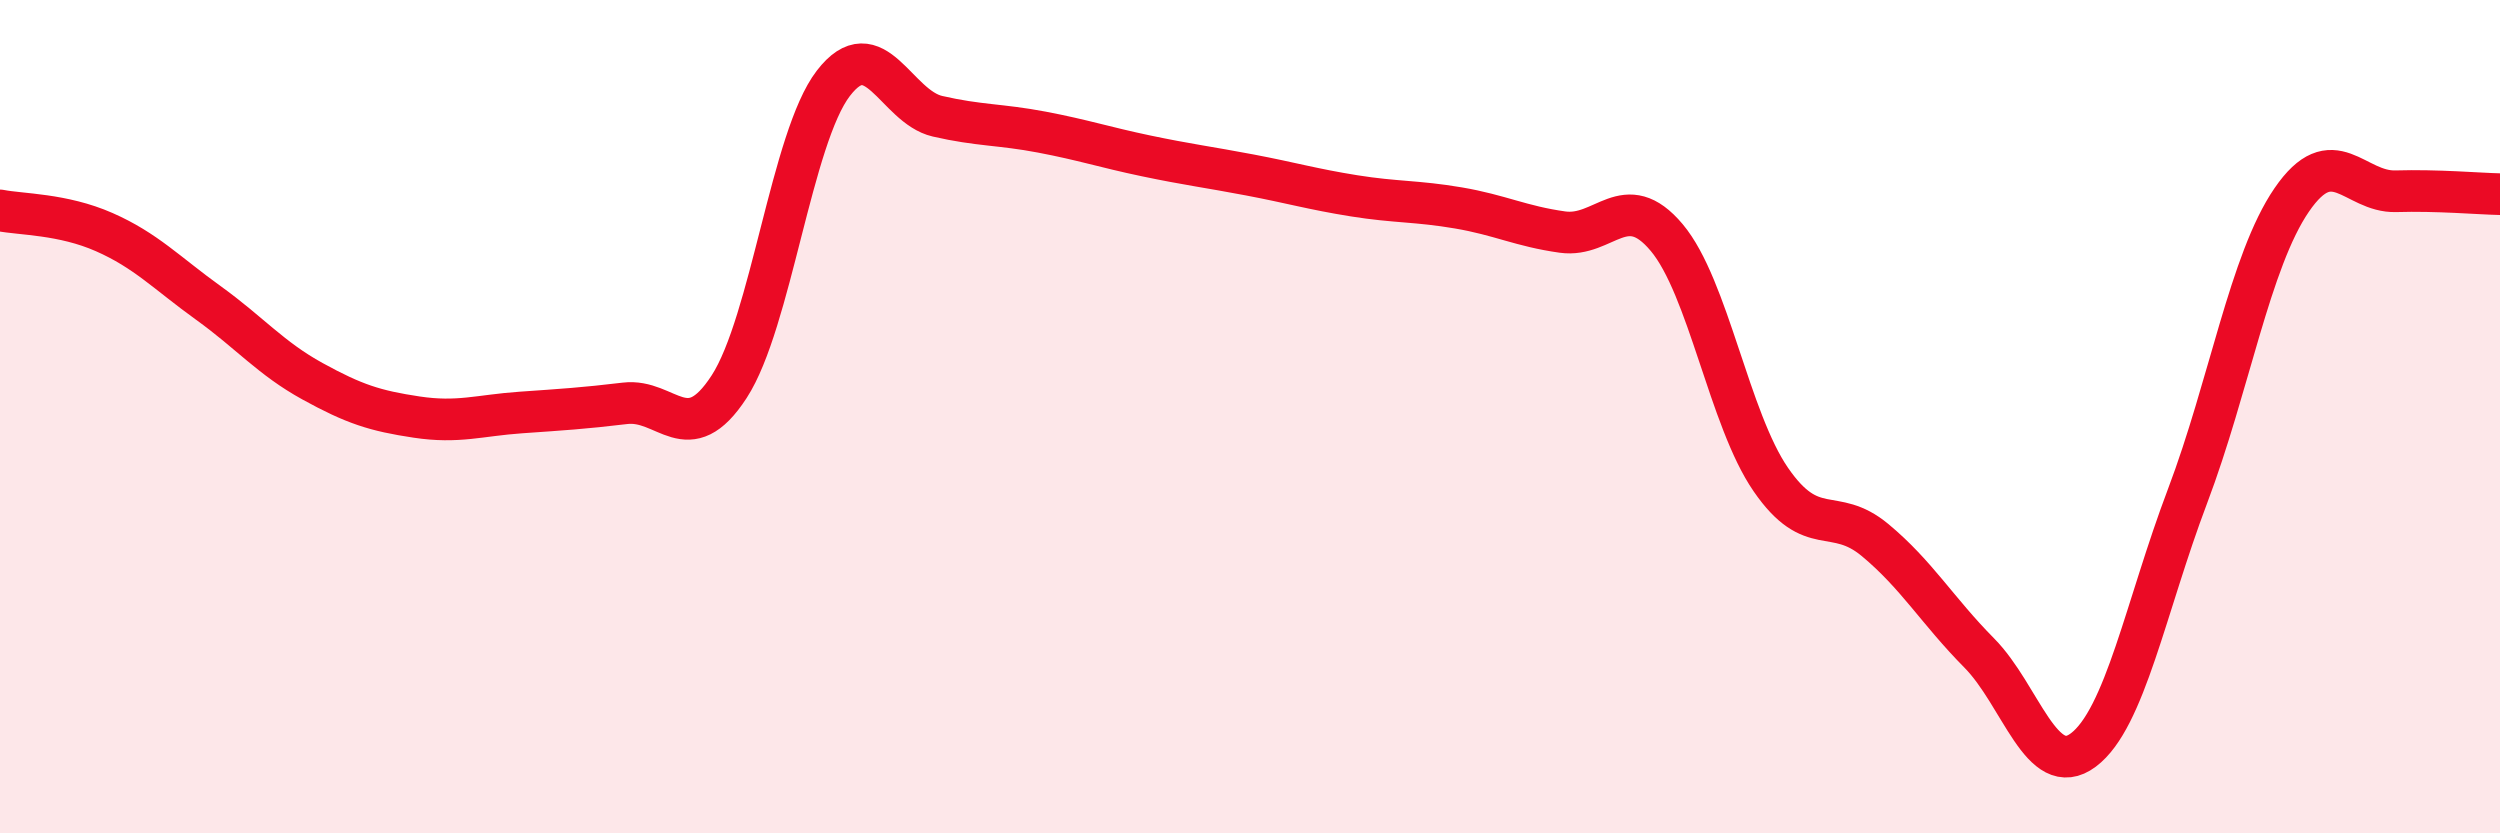
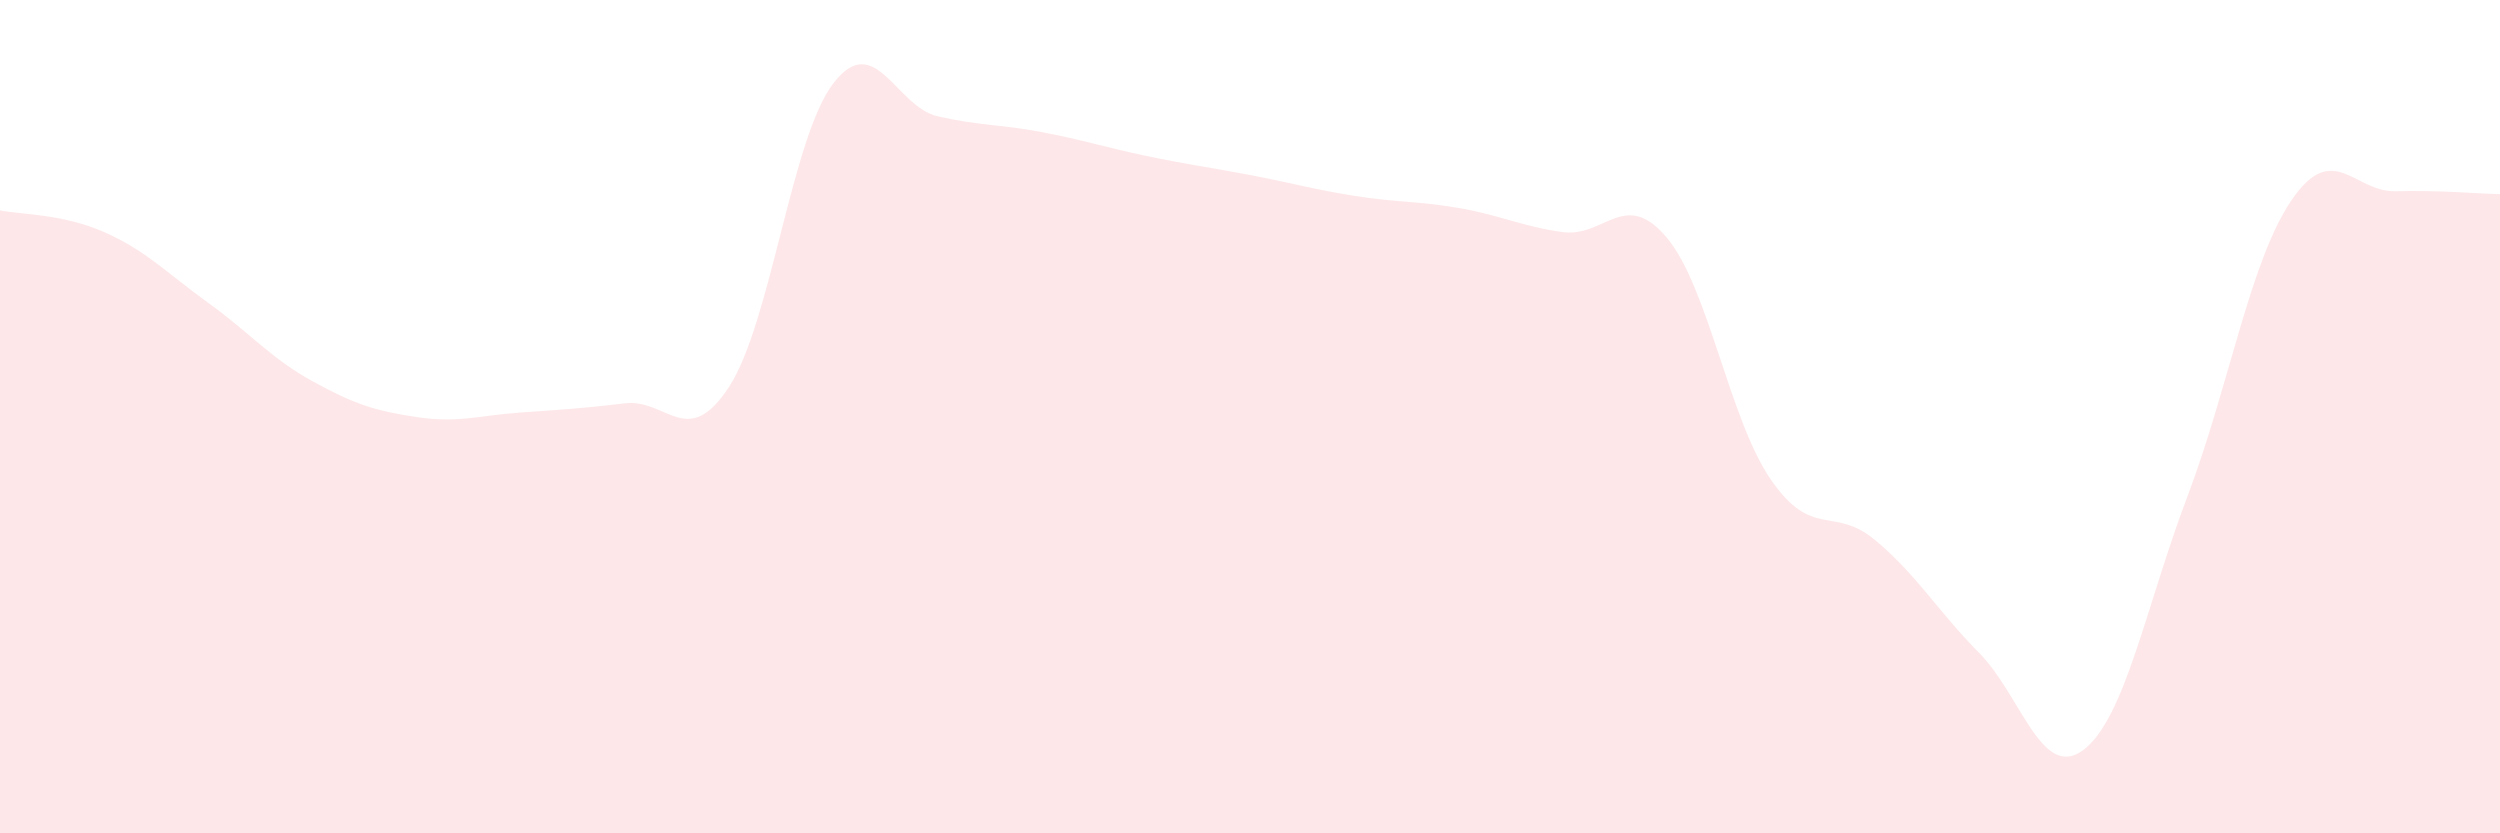
<svg xmlns="http://www.w3.org/2000/svg" width="60" height="20" viewBox="0 0 60 20">
  <path d="M 0,5.05 C 0.5,5.15 1.5,5.13 2.5,5.57 C 3.5,6.01 4,6.55 5,7.27 C 6,7.99 6.5,8.6 7.5,9.15 C 8.5,9.7 9,9.86 10,10.01 C 11,10.16 11.5,9.97 12.5,9.9 C 13.5,9.83 14,9.8 15,9.68 C 16,9.56 16.5,10.82 17.5,9.28 C 18.5,7.74 19,3.3 20,2 C 21,0.7 21.5,2.56 22.5,2.79 C 23.5,3.02 24,2.98 25,3.17 C 26,3.36 26.5,3.53 27.5,3.74 C 28.5,3.95 29,4.01 30,4.2 C 31,4.39 31.5,4.54 32.5,4.7 C 33.5,4.86 34,4.82 35,4.99 C 36,5.16 36.5,5.43 37.5,5.57 C 38.5,5.71 39,4.51 40,5.7 C 41,6.89 41.5,10.06 42.5,11.51 C 43.5,12.96 44,12.13 45,12.96 C 46,13.79 46.5,14.66 47.5,15.67 C 48.5,16.68 49,18.75 50,18 C 51,17.25 51.5,14.55 52.5,11.91 C 53.5,9.27 54,6.26 55,4.8 C 56,3.34 56.5,4.62 57.5,4.59 C 58.5,4.56 59.5,4.65 60,4.66L60 20L0 20Z" fill="#EB0A25" opacity="0.1" stroke-linecap="round" stroke-linejoin="round" />
-   <path d="M 0,5.05 C 0.5,5.15 1.5,5.13 2.5,5.57 C 3.5,6.01 4,6.55 5,7.27 C 6,7.99 6.5,8.6 7.5,9.15 C 8.5,9.7 9,9.86 10,10.01 C 11,10.16 11.5,9.97 12.5,9.9 C 13.5,9.83 14,9.8 15,9.68 C 16,9.56 16.5,10.82 17.5,9.28 C 18.5,7.74 19,3.3 20,2 C 21,0.7 21.5,2.56 22.5,2.79 C 23.5,3.02 24,2.98 25,3.17 C 26,3.36 26.5,3.53 27.5,3.74 C 28.5,3.95 29,4.01 30,4.2 C 31,4.39 31.5,4.54 32.5,4.7 C 33.5,4.86 34,4.82 35,4.99 C 36,5.16 36.5,5.43 37.5,5.57 C 38.5,5.71 39,4.51 40,5.7 C 41,6.89 41.5,10.06 42.5,11.51 C 43.5,12.96 44,12.13 45,12.96 C 46,13.79 46.5,14.66 47.5,15.67 C 48.5,16.68 49,18.75 50,18 C 51,17.25 51.5,14.55 52.5,11.91 C 53.5,9.27 54,6.26 55,4.8 C 56,3.34 56.5,4.62 57.5,4.59 C 58.5,4.56 59.5,4.65 60,4.66" stroke="#EB0A25" stroke-width="1" fill="none" stroke-linecap="round" stroke-linejoin="round" />
</svg>